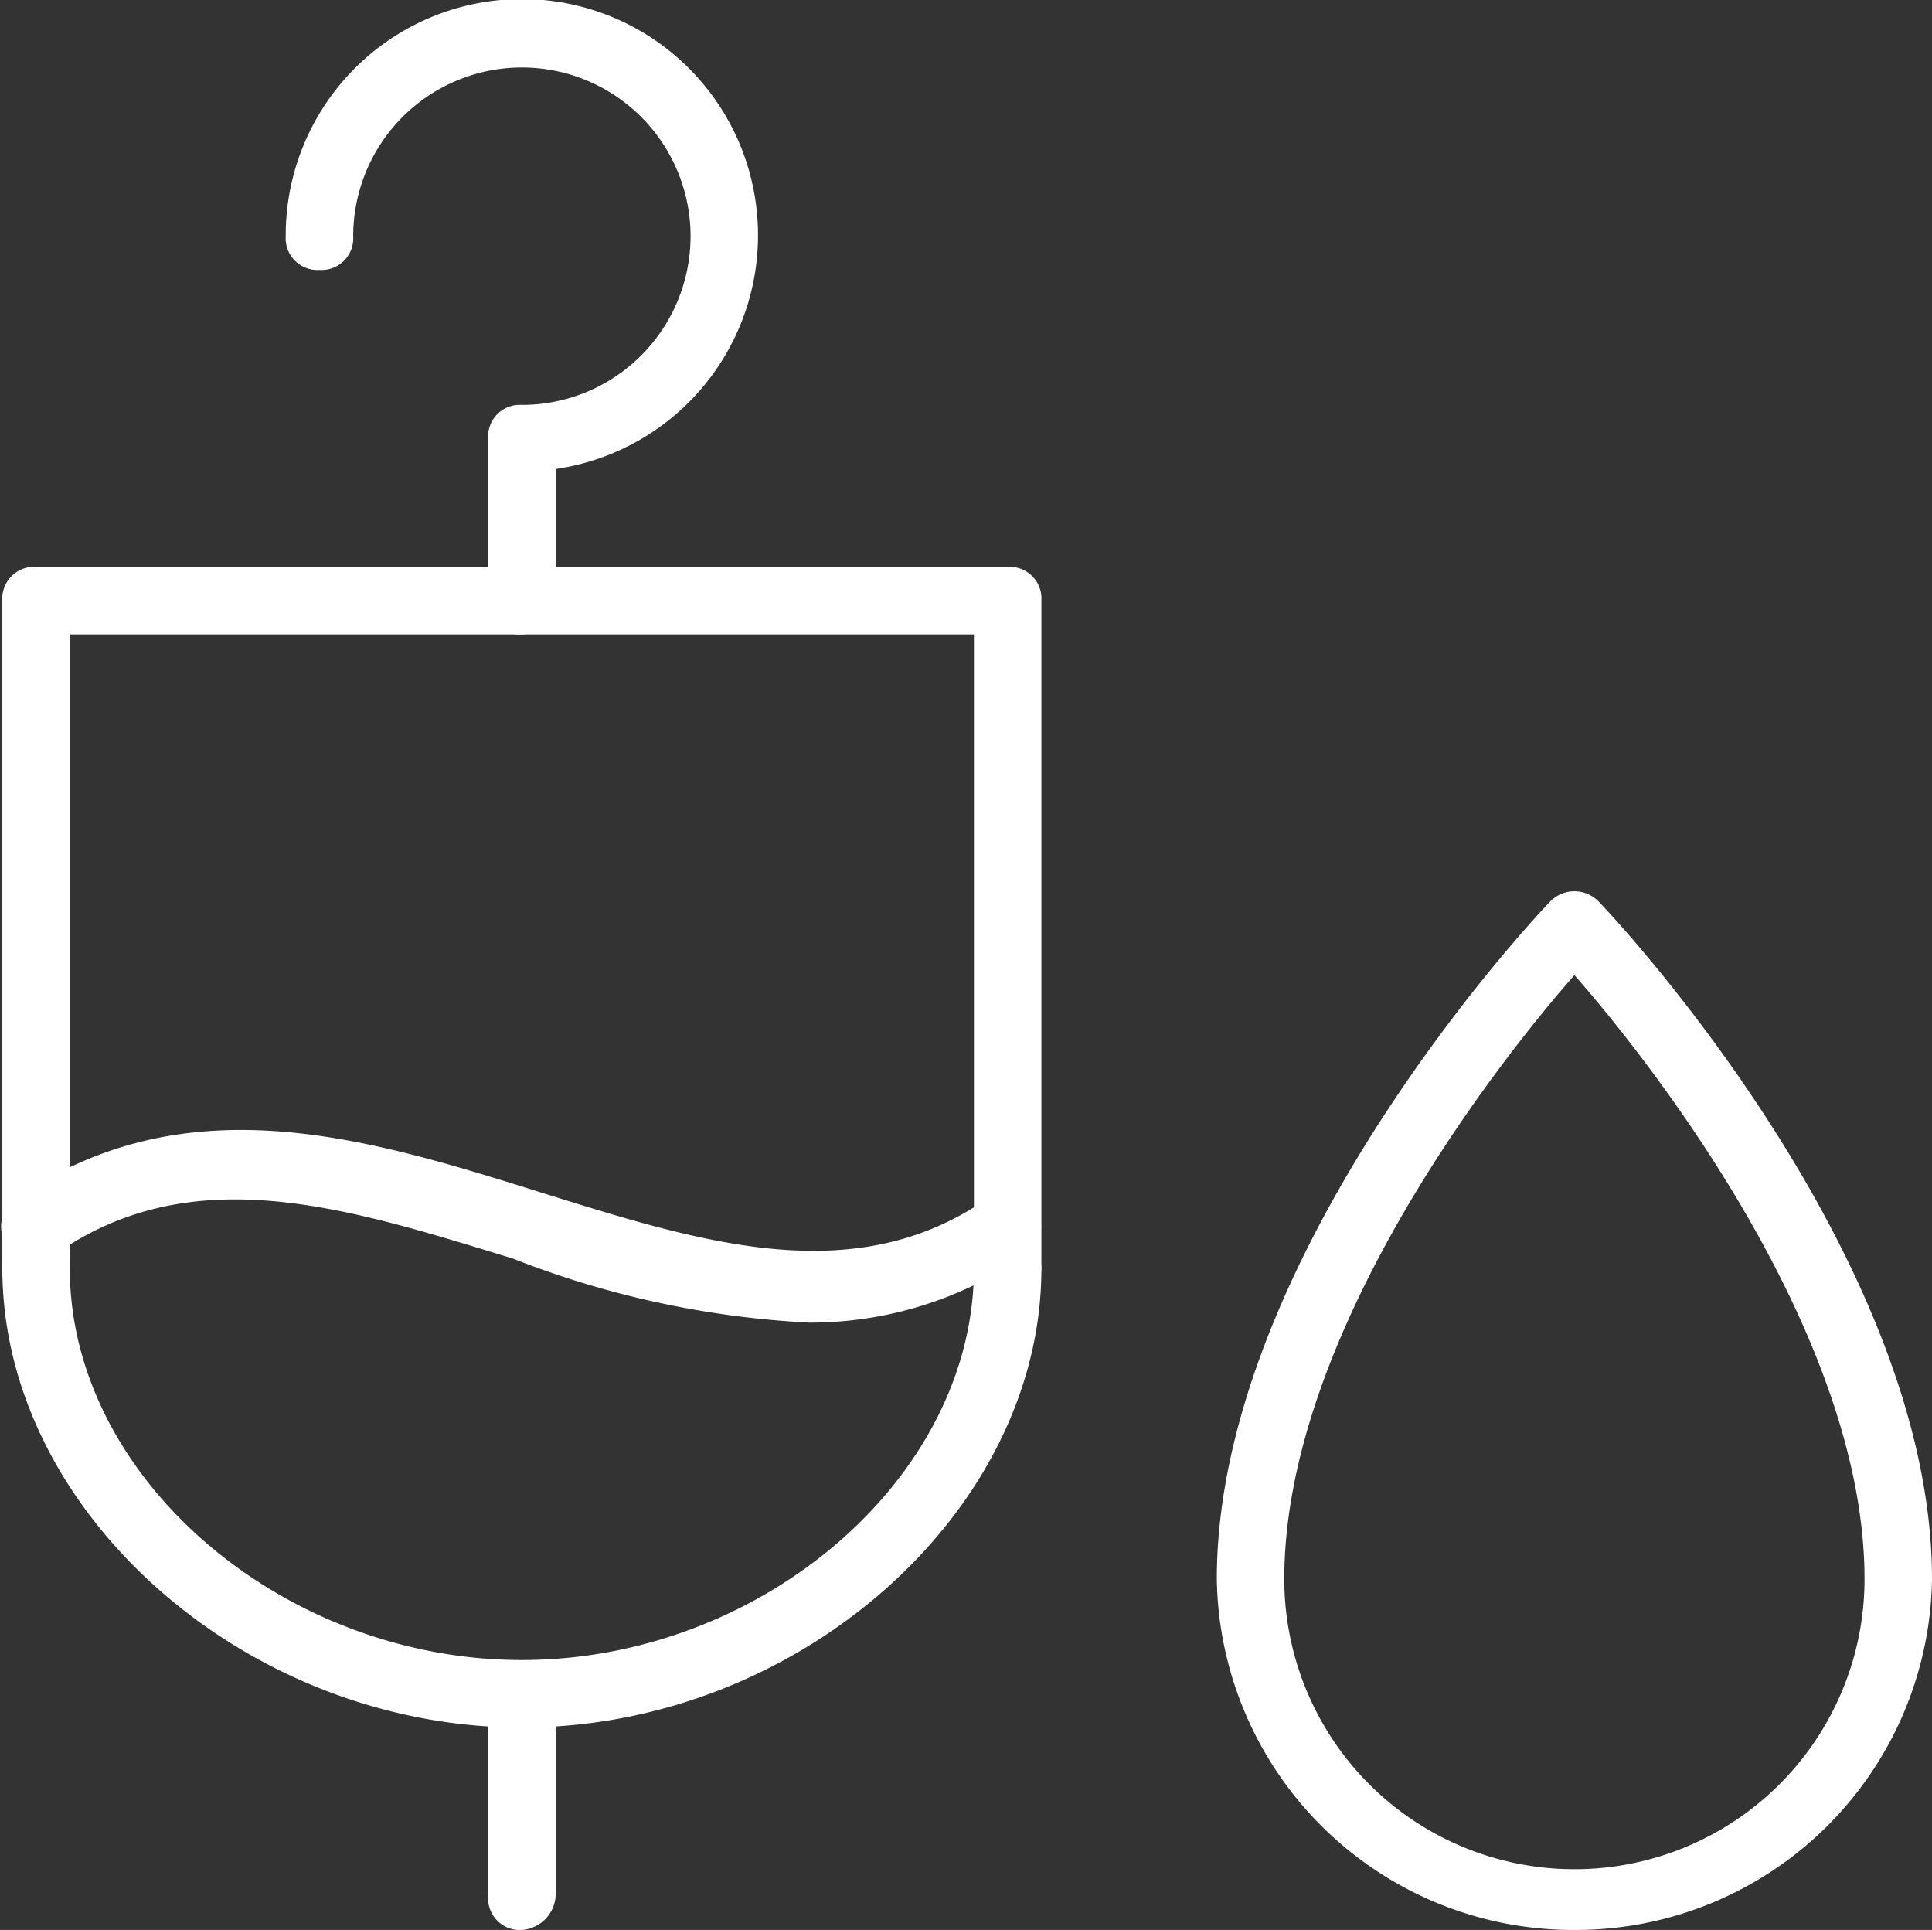
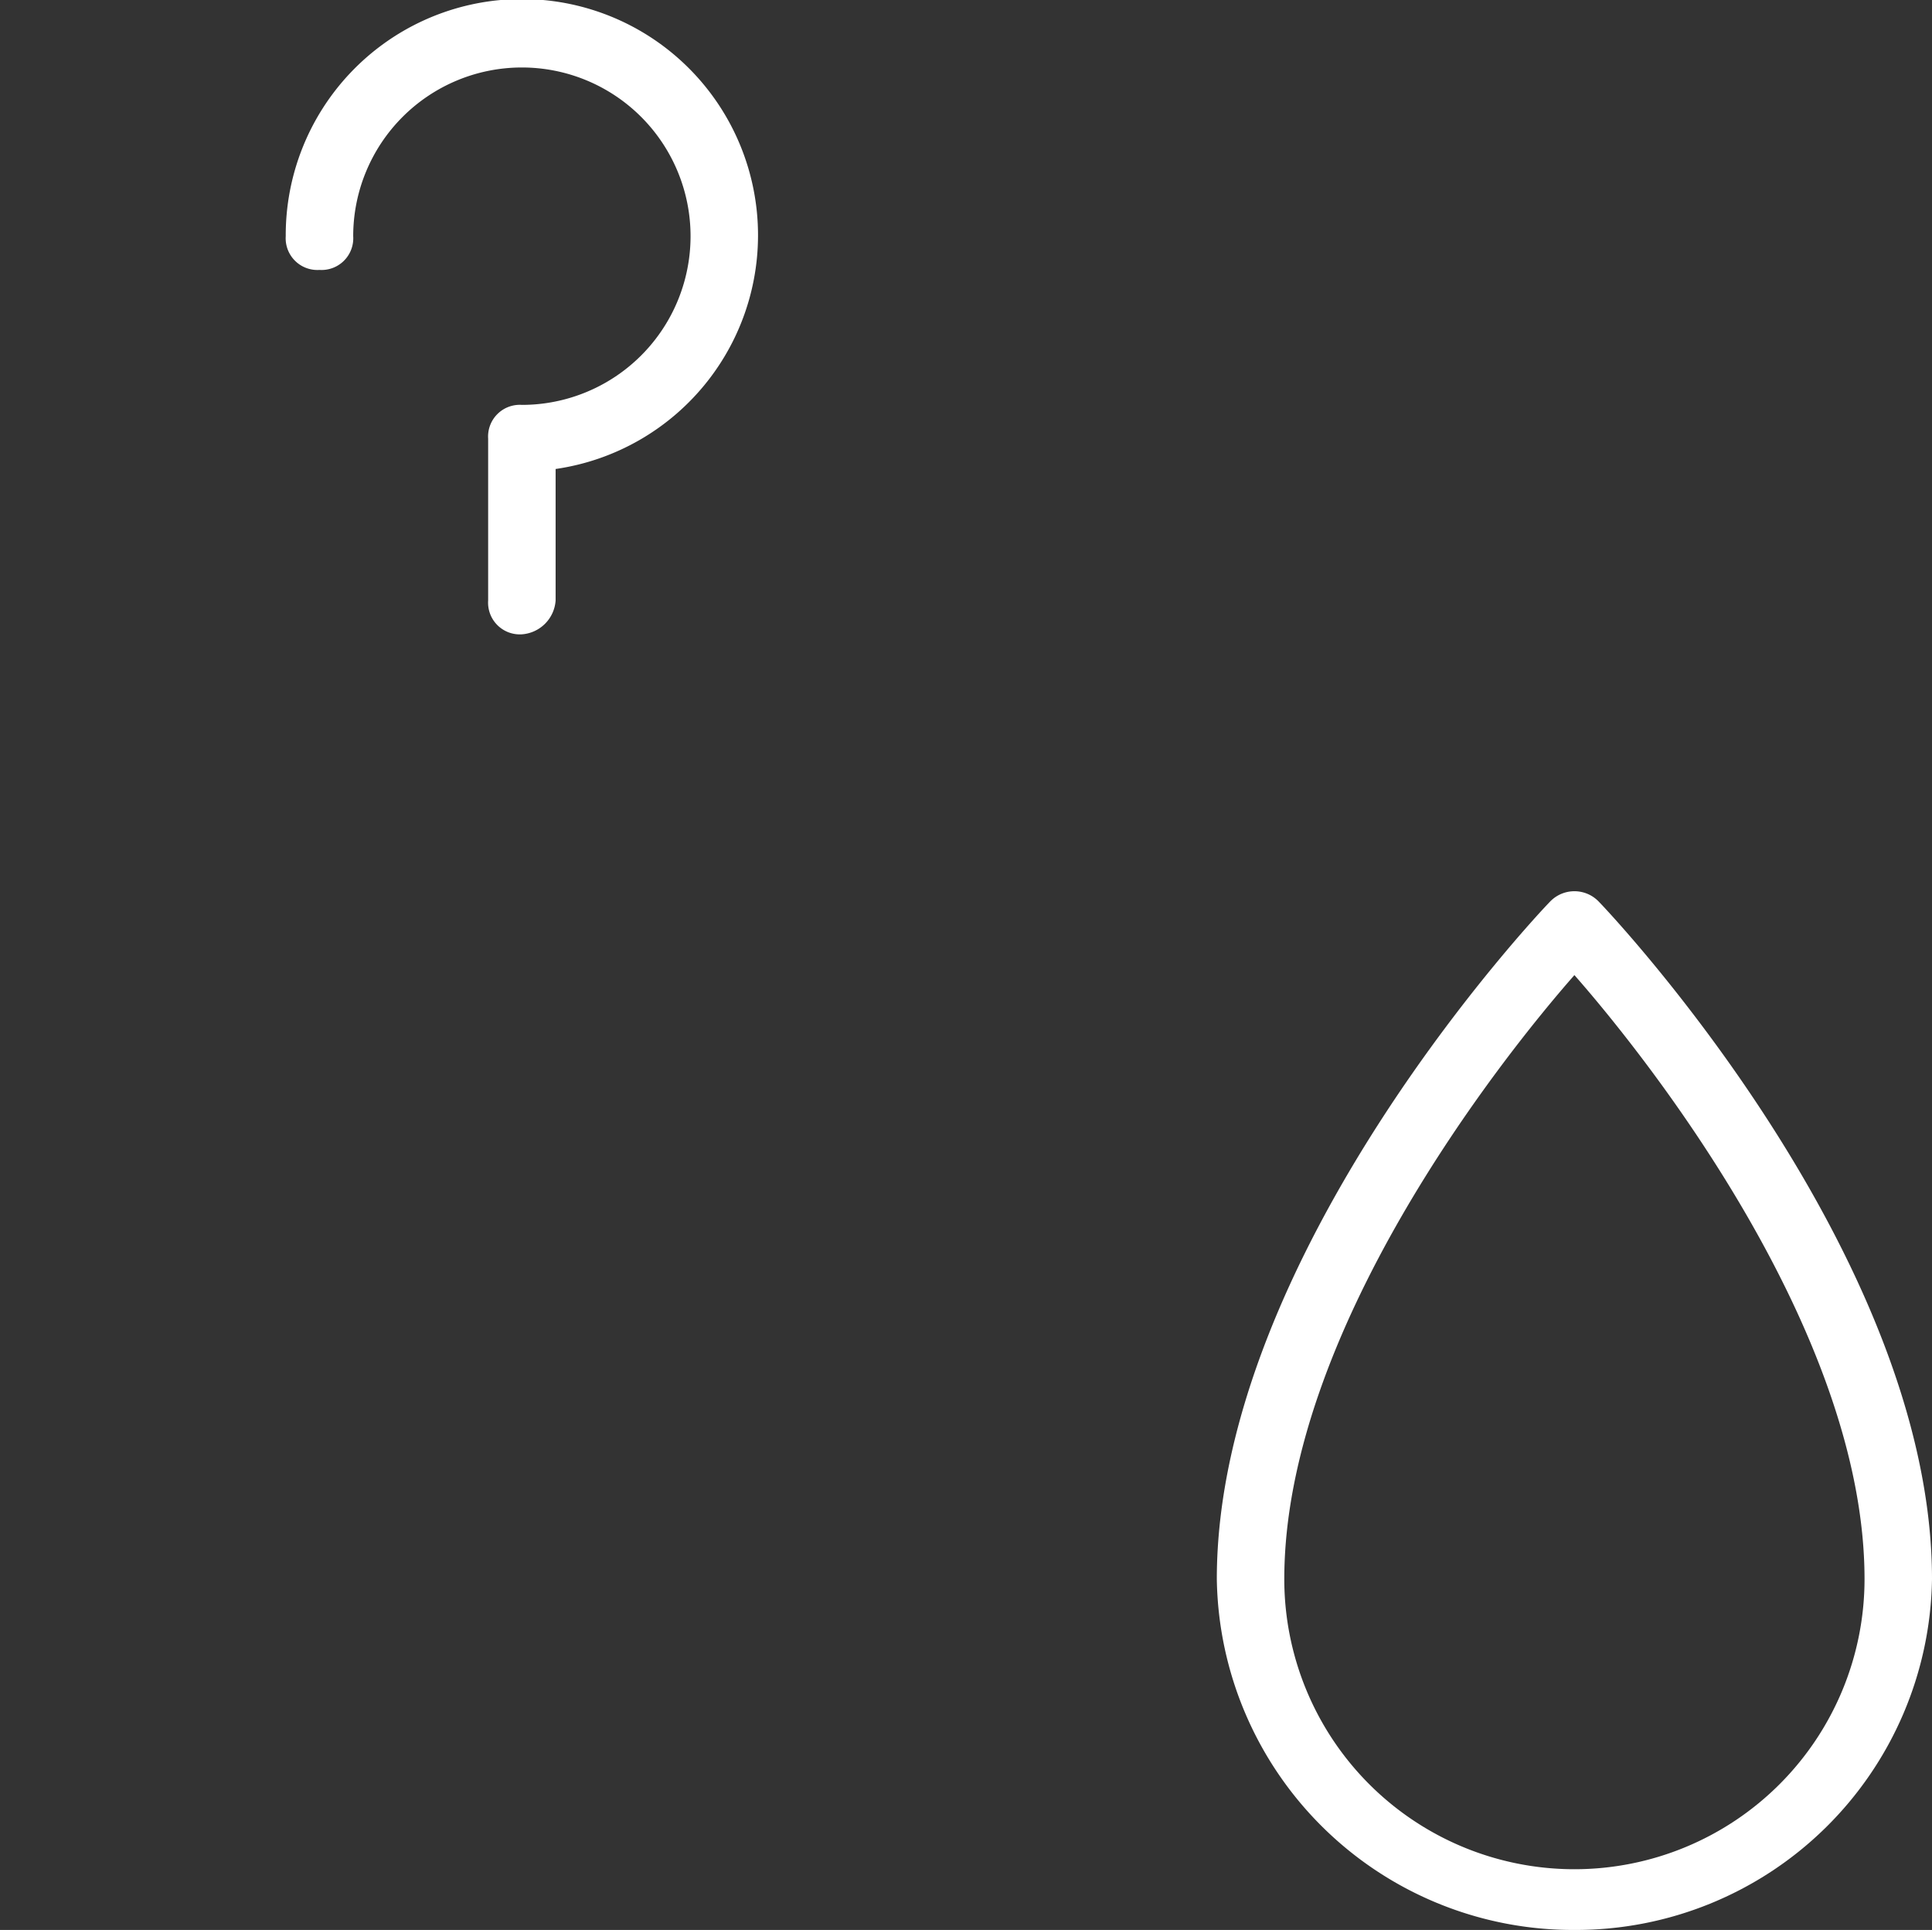
<svg xmlns="http://www.w3.org/2000/svg" viewBox="0 0 57.27 57.2">
  <rect x="0" y="0" width="57.27" height="57.2" fill="#333333" stroke="none" />
  <defs>
    <style>.cls-1{fill:#fff;}</style>
  </defs>
  <g id="Layer_2" data-name="Layer 2">
    <g id="Ebene_1" data-name="Ebene 1">
      <path class="cls-1" d="M15.47,18.8a.94.94,0,0,1-1-1V13a.94.94,0,0,1,1-1,5,5,0,0,0,5-5,5,5,0,1,0-10,0,.94.94,0,0,1-1,1,.94.94,0,0,1-1-1,7,7,0,1,1,8,6.9v3.9A1.08,1.08,0,0,1,15.47,18.8Z" />
-       <path class="cls-1" d="M24,39.2a27.81,27.81,0,0,1-8.8-1.9c-4.9-1.5-9.5-3-13.6-.1a1,1,0,0,1-1.4-.3,1,1,0,0,1,.3-1.4c5-3.4,10.3-1.8,15.4-.2,4.8,1.5,9.4,3,13.4.2a1,1,0,0,1,1.1,1.7A11.21,11.21,0,0,1,24,39.2Z" />
-       <path class="cls-1" d="M29.87,38.6a.94.94,0,0,1-1-1V18.8H2.07V37.6a.94.94,0,0,1-1,1,.94.94,0,0,1-1-1V17.8a.94.94,0,0,1,1-1h28.8a.94.94,0,0,1,1,1V37.6A1.08,1.08,0,0,1,29.87,38.6Z" />
-       <path class="cls-1" d="M15.47,51.2C7.27,51.2.07,44.8.07,37.6a.94.94,0,0,1,1-1,.94.94,0,0,1,1,1c0,6.2,6.3,11.6,13.4,11.6s13.4-5.4,13.4-11.6a1,1,0,0,1,2,0C30.87,44.8,23.67,51.2,15.47,51.2Z" />
-       <path class="cls-1" d="M15.47,57.2a.94.94,0,0,1-1-1V50.6a1,1,0,1,1,2,0v5.6A1.08,1.08,0,0,1,15.47,57.2Z" />
      <path class="cls-1" d="M46.67,57.2a10.56,10.56,0,0,1-10.6-10.4c0-9.6,9.5-19.7,9.9-20.1a1,1,0,0,1,1.4,0c.4.4,9.9,10.5,9.9,20.1A10.56,10.56,0,0,1,46.67,57.2Zm0-28.3c-2.2,2.5-8.6,10.6-8.6,17.9a8.6,8.6,0,0,0,17.2,0C55.27,39.5,48.87,31.4,46.67,28.9Z" />
    </g>
  </g>
</svg>